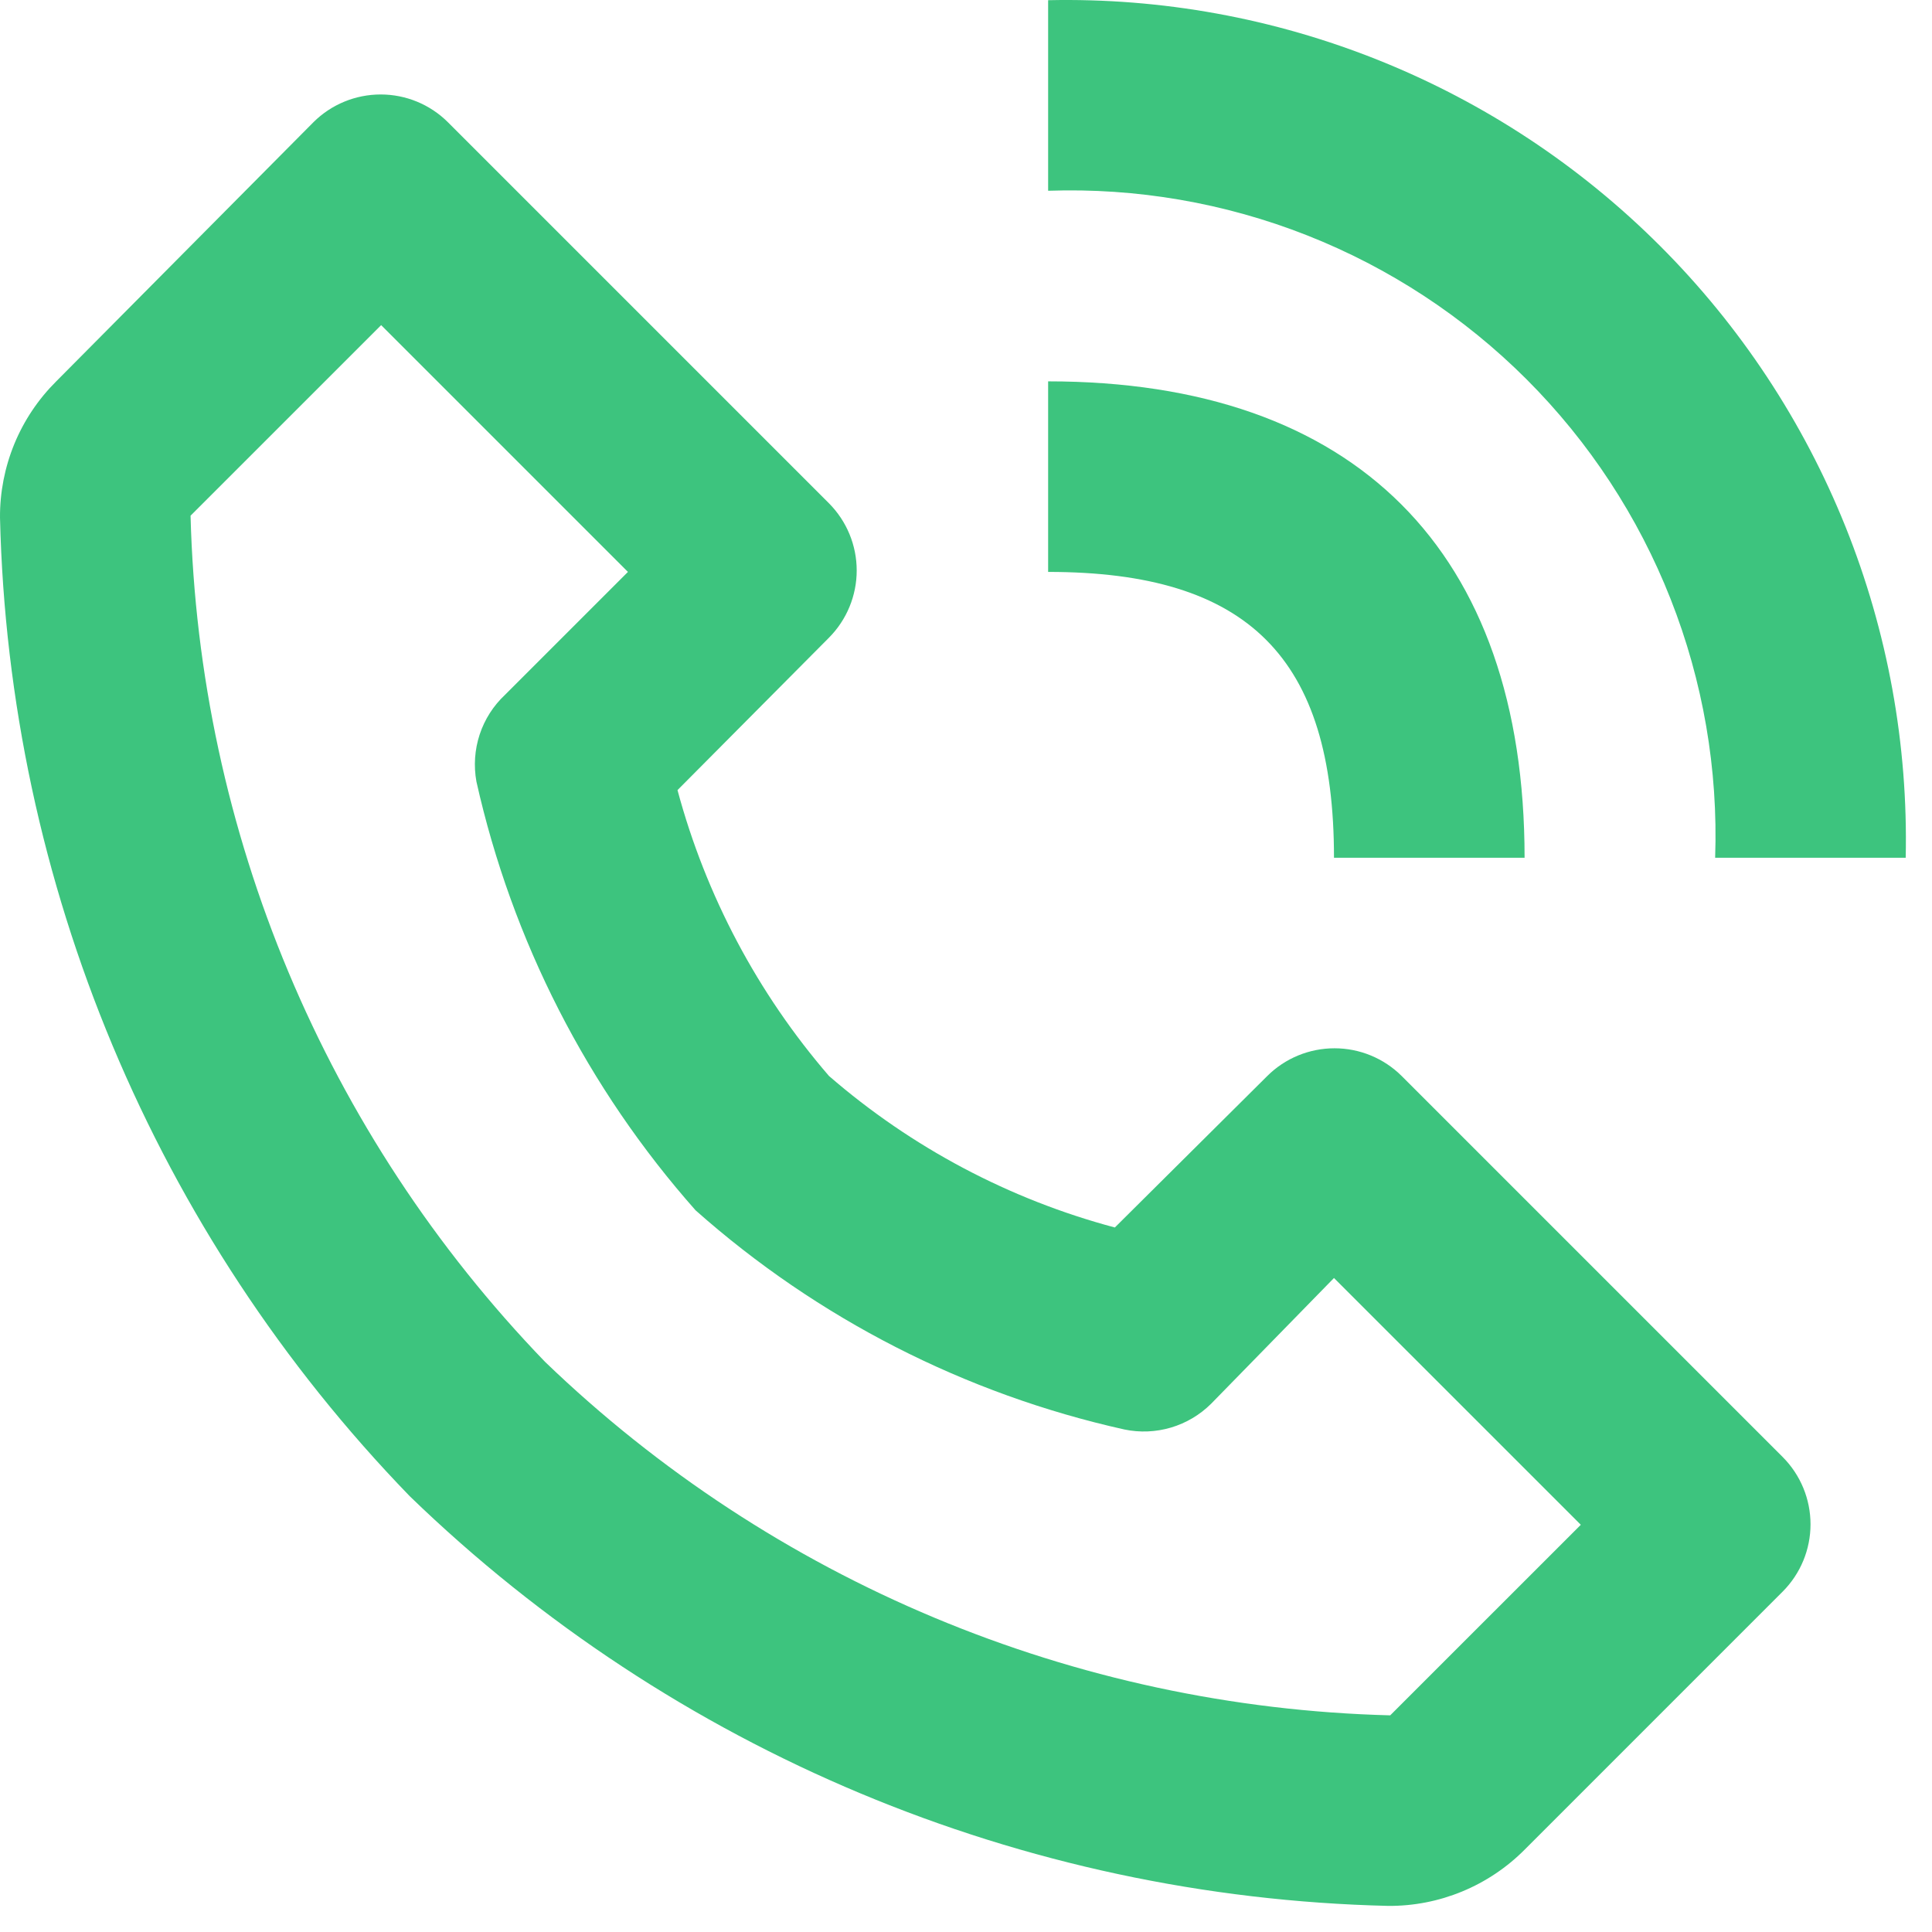
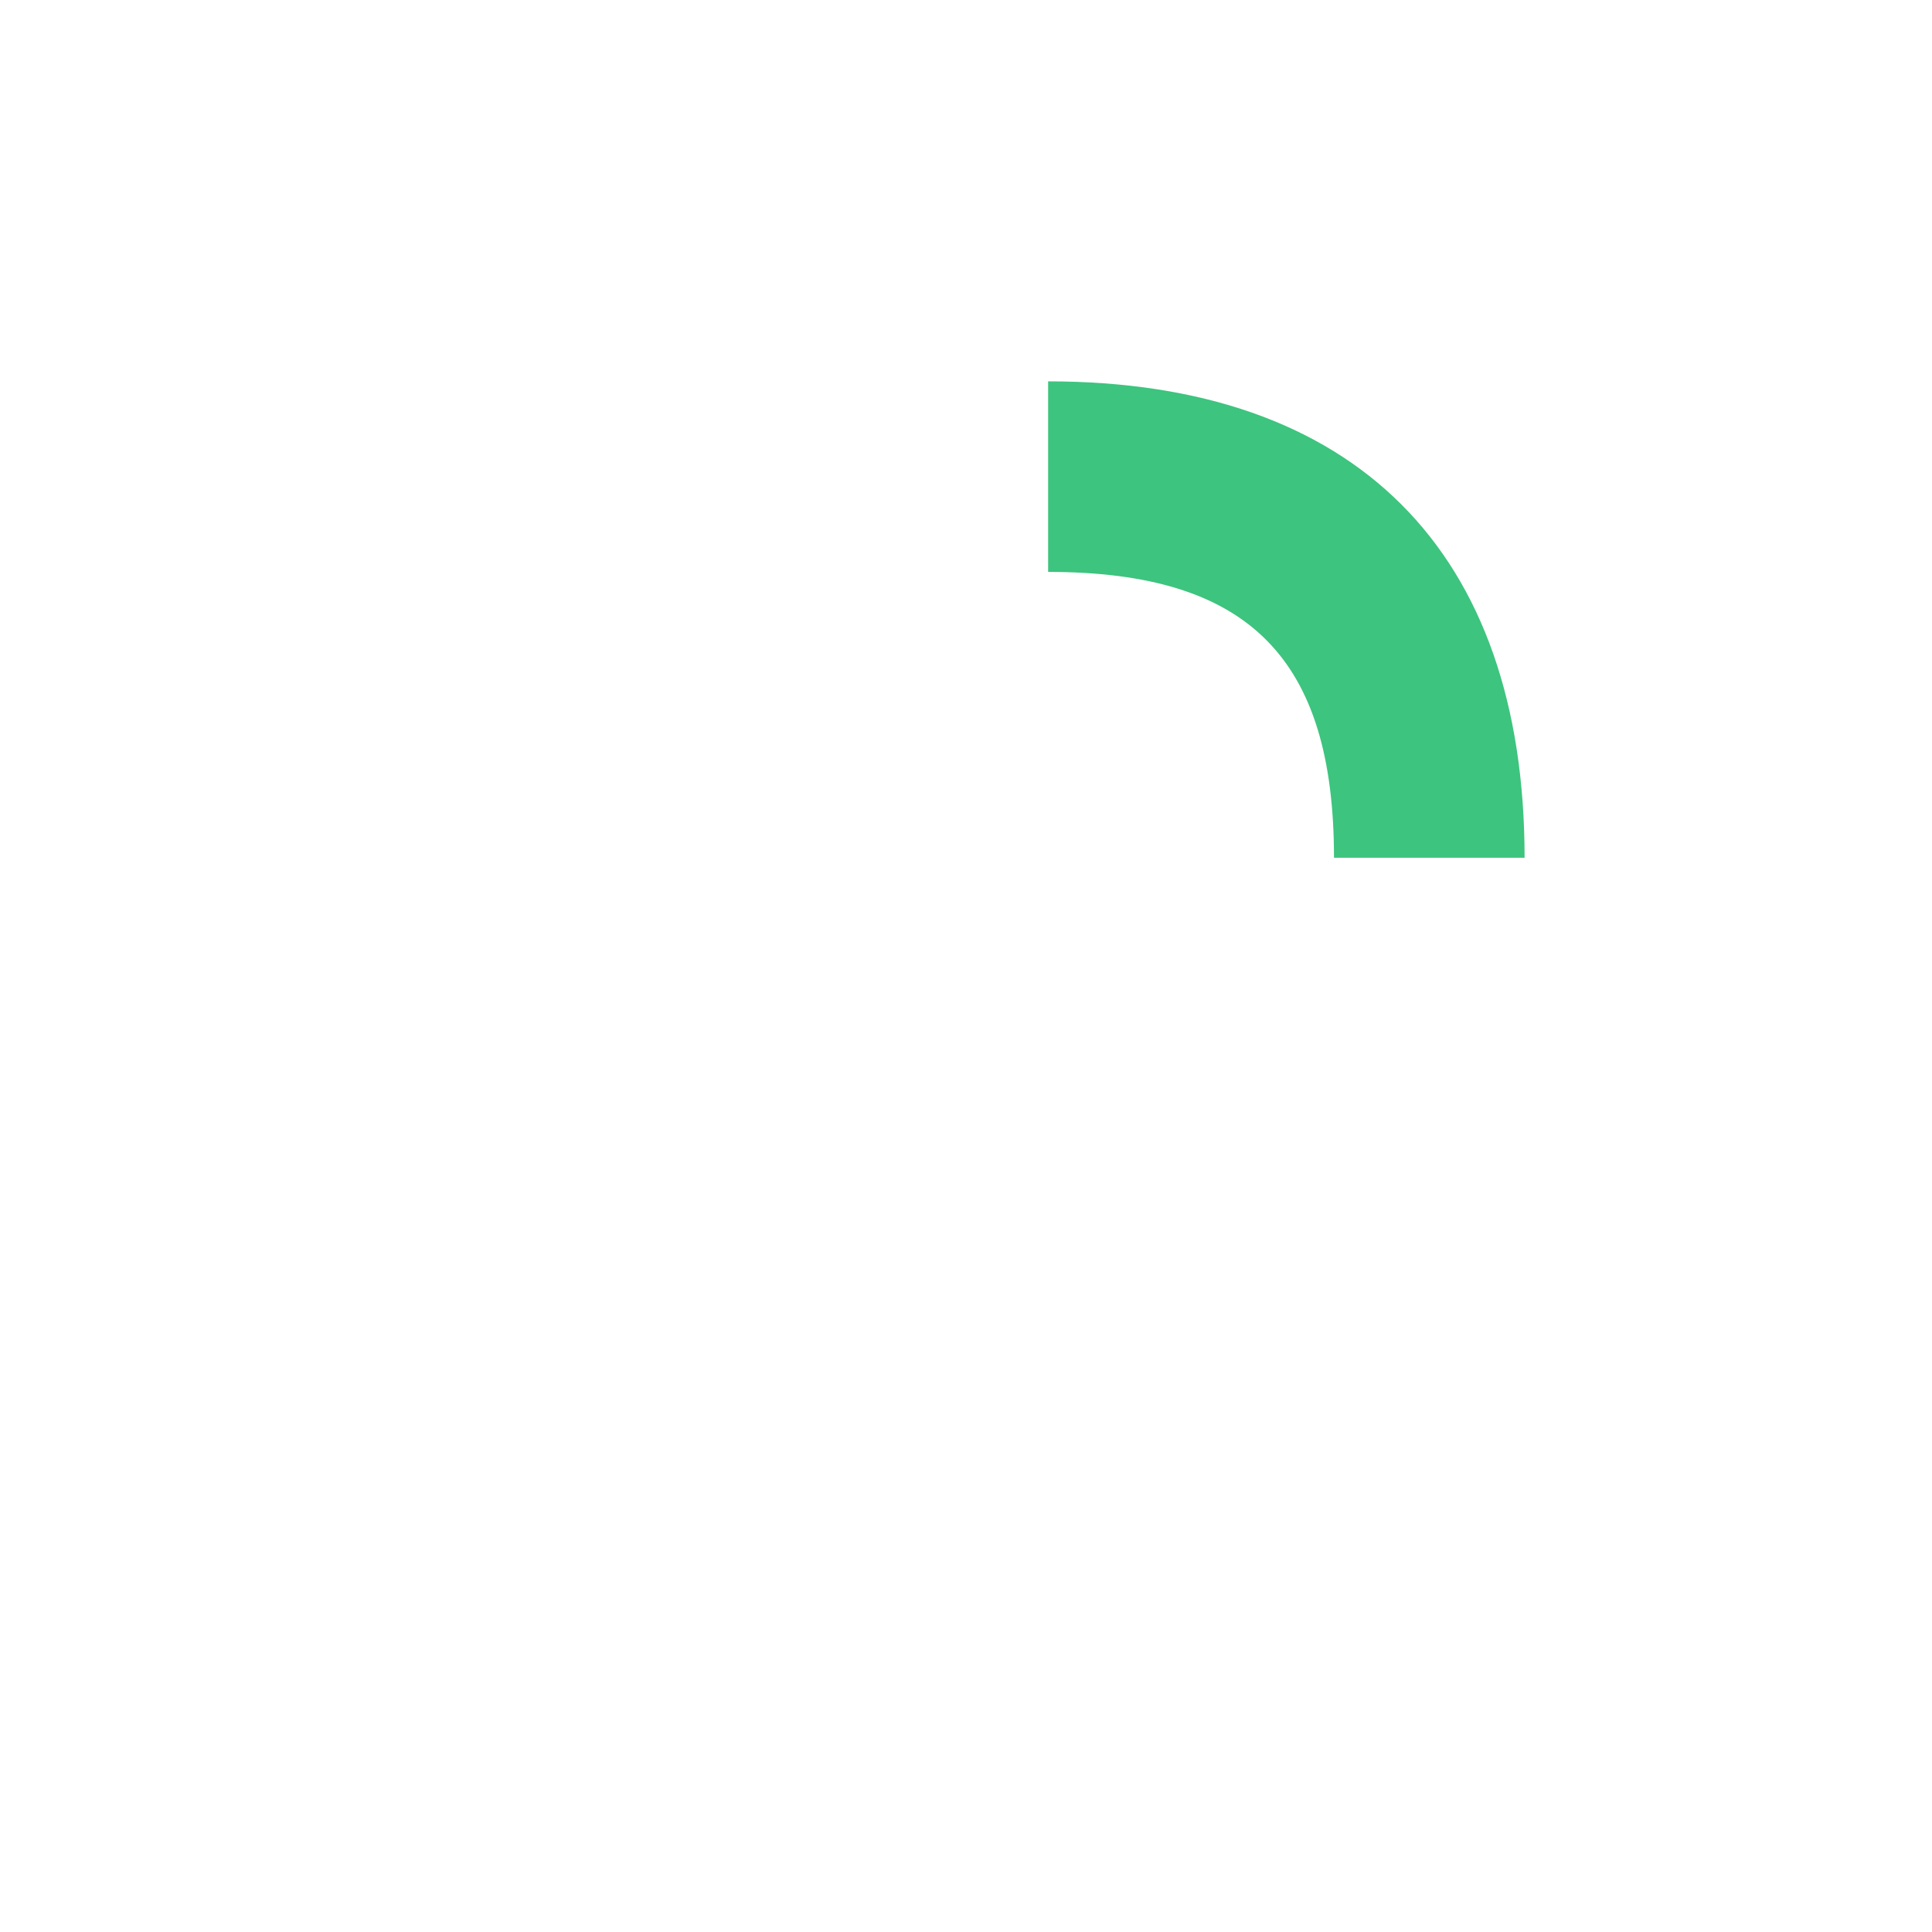
<svg xmlns="http://www.w3.org/2000/svg" width="49" height="49" viewBox="0 0 49 49" fill="none">
-   <path d="M35.211 48.338C35.853 48.342 36.489 48.218 37.082 47.973C37.676 47.728 38.214 47.368 38.667 46.913L45.216 40.363C45.666 39.911 45.919 39.298 45.919 38.66C45.919 38.021 45.666 37.409 45.216 36.956L35.549 27.289C35.096 26.839 34.484 26.587 33.846 26.587C33.207 26.587 32.594 26.839 32.142 27.289L28.275 31.132C25.598 30.418 23.119 29.104 21.025 27.289C19.215 25.192 17.902 22.714 17.183 20.039L21.025 16.173C21.475 15.72 21.728 15.107 21.728 14.469C21.728 13.83 21.475 13.218 21.025 12.765L11.358 3.098C10.906 2.648 10.293 2.396 9.655 2.396C9.016 2.396 8.404 2.648 7.951 3.098L1.426 9.672C0.971 10.124 0.61 10.663 0.365 11.256C0.121 11.85 -0.004 12.486 8.06362e-05 13.128C0.219 22.413 3.93 31.275 10.392 37.947C17.064 44.409 25.925 48.119 35.211 48.338V48.338ZM9.667 8.246L15.926 14.505L12.808 17.623C12.513 17.899 12.292 18.245 12.165 18.63C12.039 19.014 12.011 19.424 12.083 19.822C12.987 23.858 14.899 27.6 17.642 30.697C20.736 33.443 24.479 35.356 28.517 36.255C28.909 36.337 29.315 36.32 29.699 36.206C30.082 36.093 30.432 35.885 30.716 35.603L33.833 32.413L40.093 38.672L35.259 43.505C27.245 43.299 19.598 40.1 13.823 34.539C8.248 28.762 5.04 21.105 4.833 13.079L9.667 8.246ZM43.5 21.755H48.333C48.396 18.882 47.876 16.025 46.806 13.358C45.735 10.691 44.135 8.268 42.102 6.236C40.07 4.204 37.648 2.604 34.98 1.533C32.313 0.462 29.457 -0.058 26.583 0.005V4.838C28.826 4.761 31.06 5.145 33.148 5.968C35.235 6.791 37.131 8.034 38.718 9.621C40.304 11.207 41.548 13.103 42.37 15.191C43.193 17.278 43.578 19.513 43.5 21.755Z" fill="#3DC47E" />
  <path d="M26.583 14.505C31.658 14.505 33.833 16.68 33.833 21.755H38.667C38.667 13.973 34.365 9.672 26.583 9.672V14.505Z" fill="#3DC47E" />
</svg>